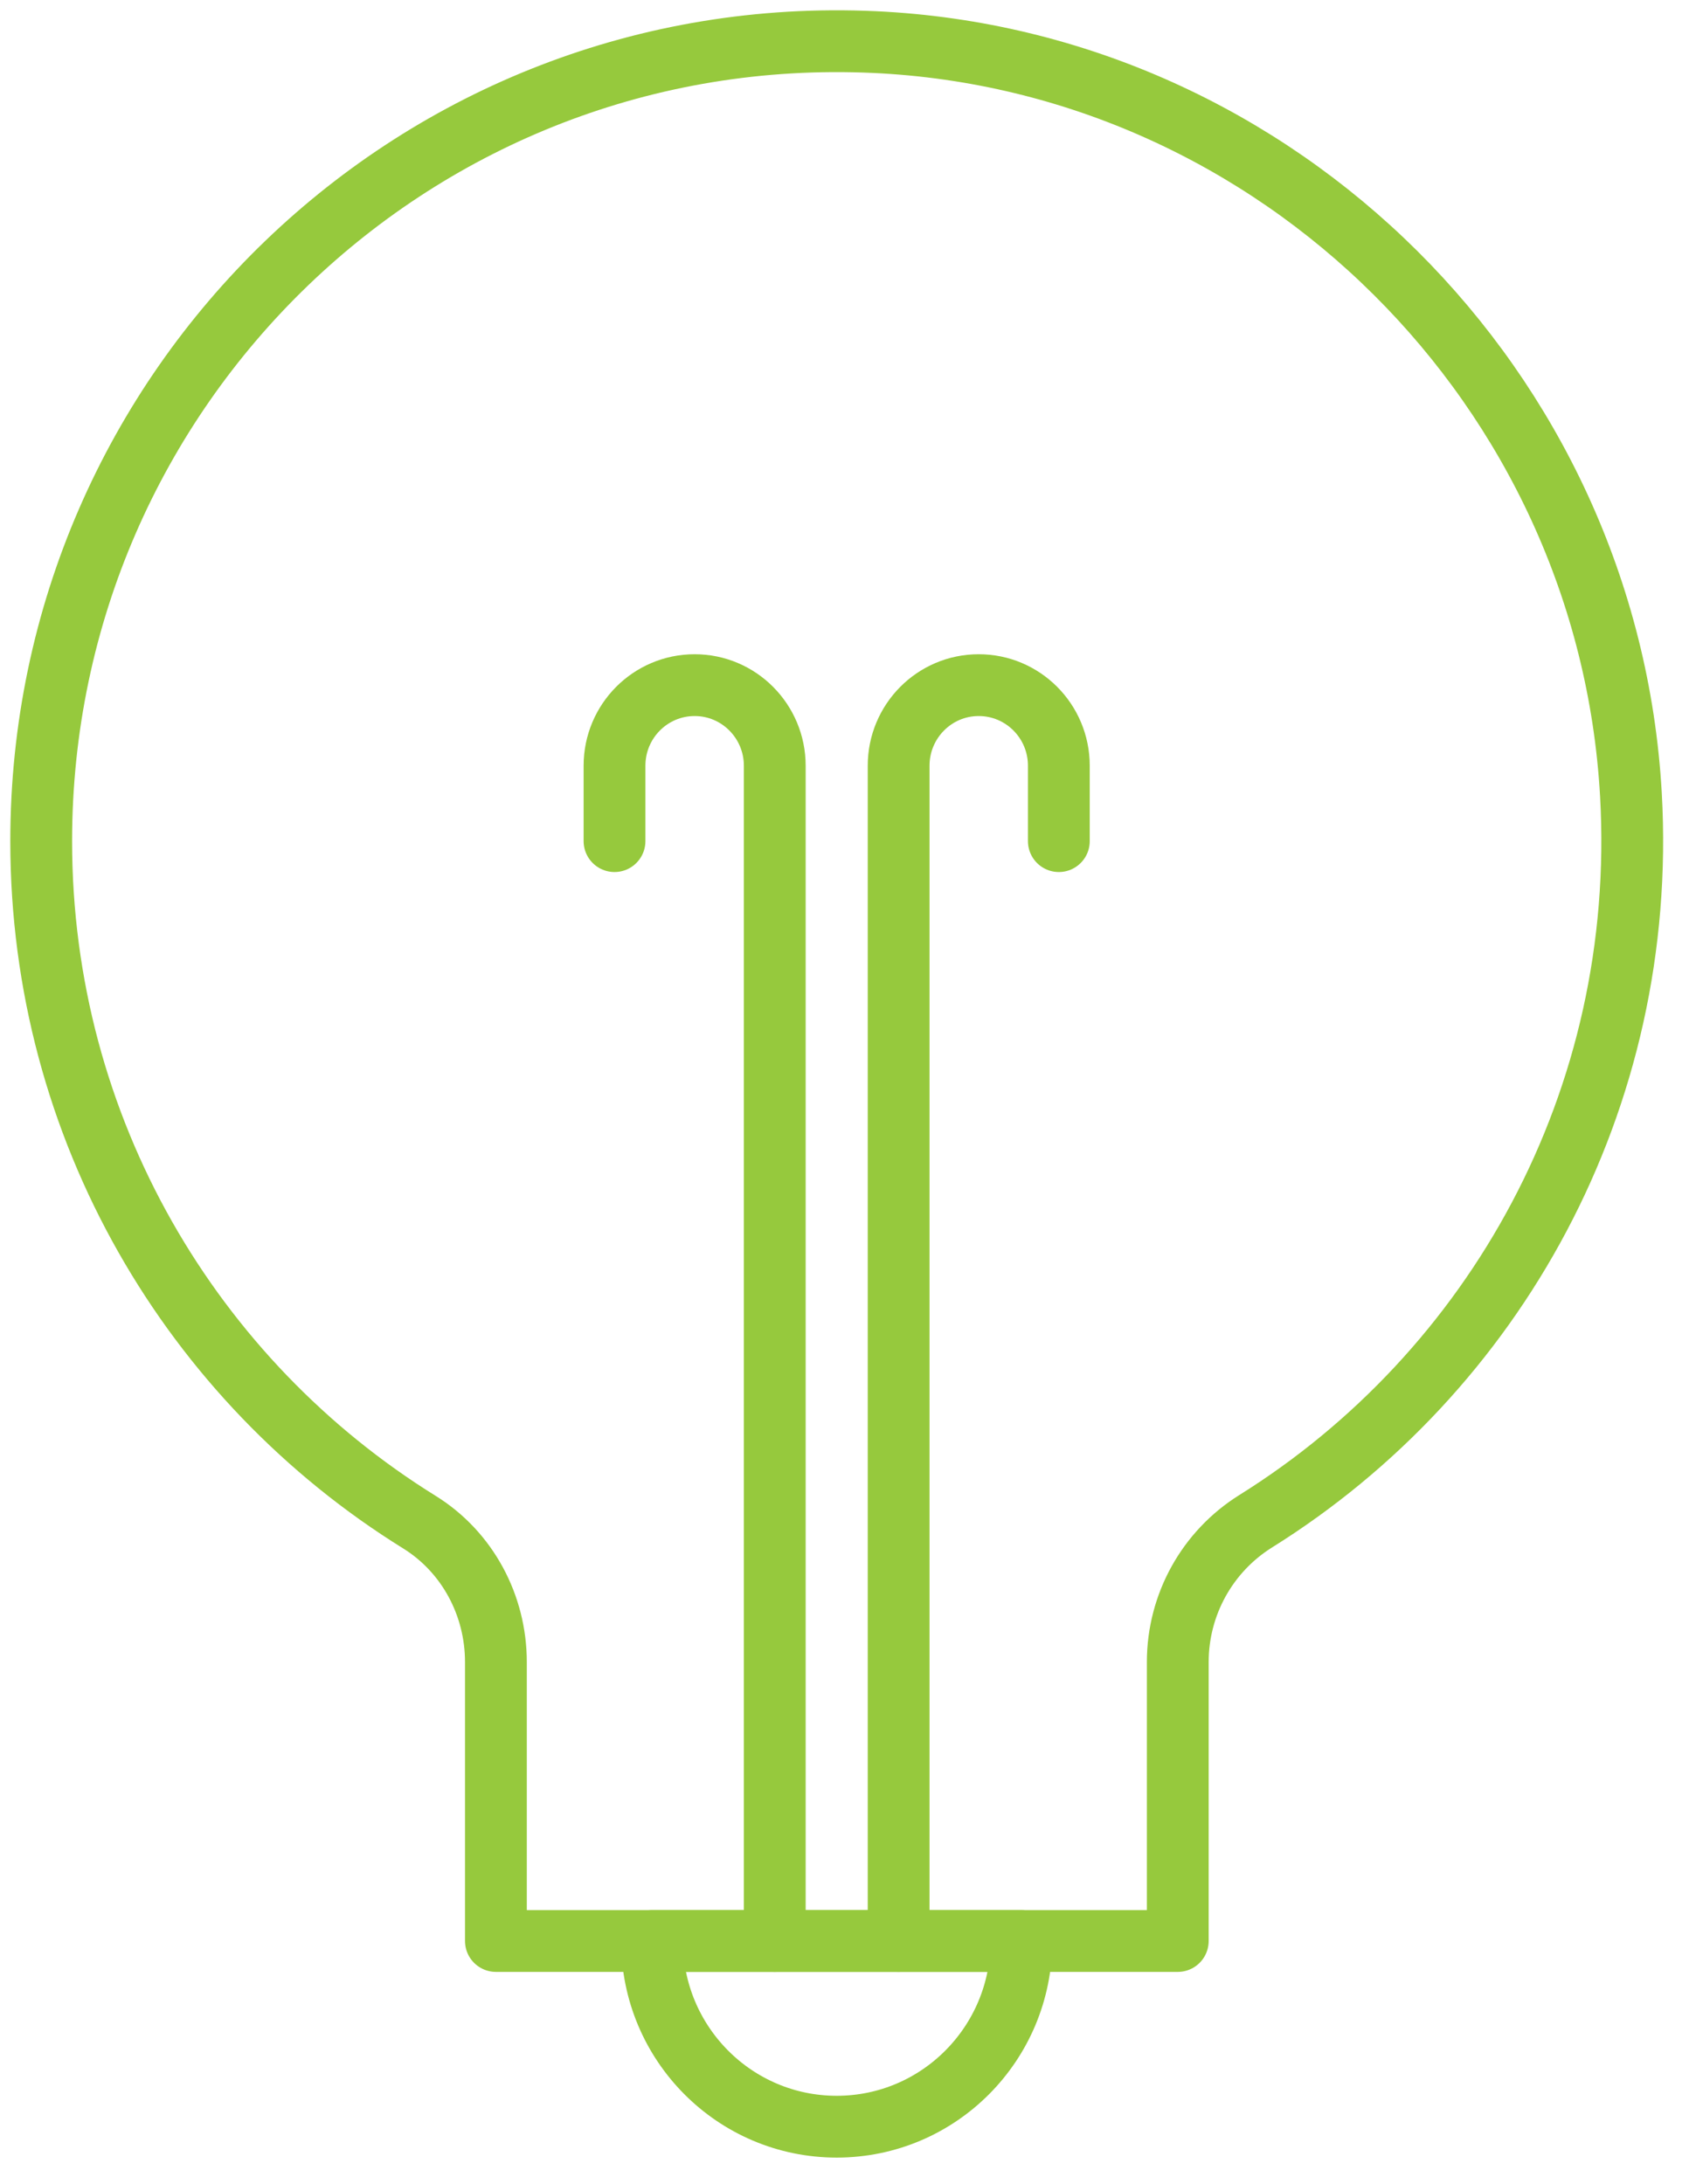
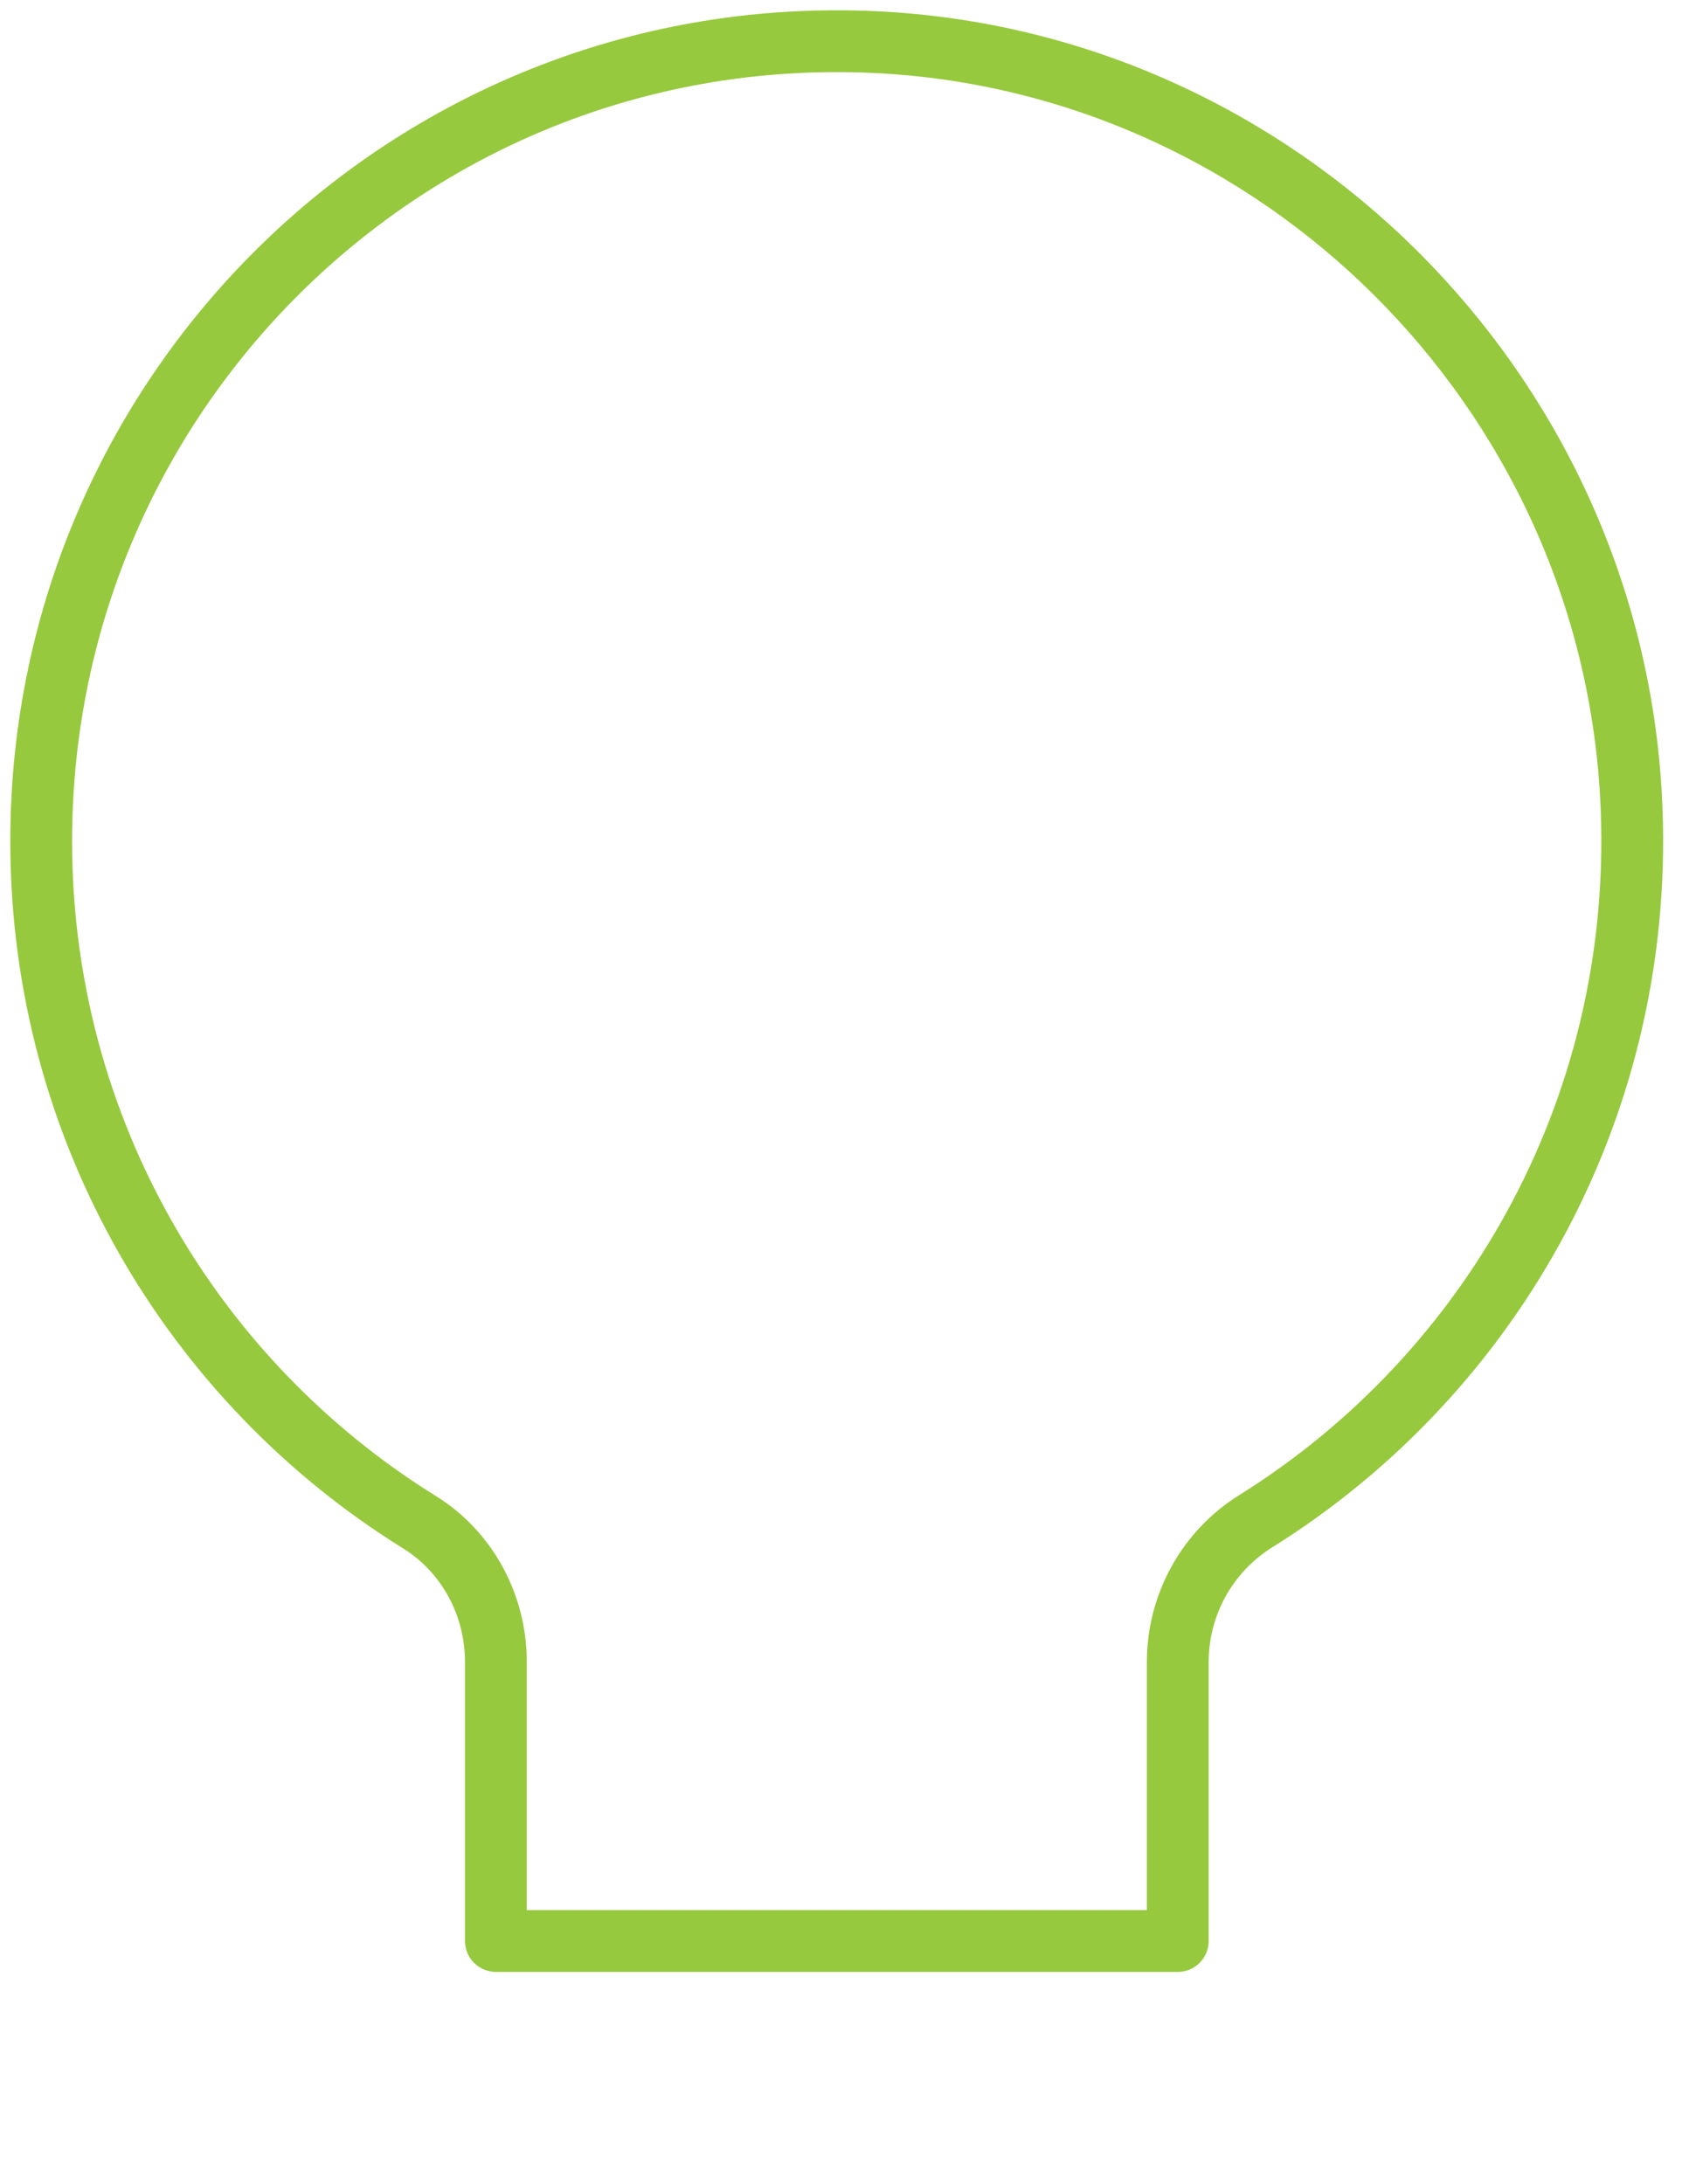
<svg xmlns="http://www.w3.org/2000/svg" width="41" height="53" viewBox="0 0 41 53" fill="none">
  <path d="M39.59 19.28C40.01 26.716 36.266 33.31 30.483 36.919C29.307 37.653 28.59 38.943 28.59 40.337V47.107H12.038V40.337C12.038 38.96 11.348 37.667 10.183 36.943C4.669 33.525 1 27.399 1 20.414C1 9.386 10.141 0.508 21.224 1.021C31.035 1.475 39.031 9.421 39.59 19.28Z" stroke="#96C93D" stroke-width="1.5" stroke-linecap="round" stroke-linejoin="round" />
-   <path d="M15.828 47.107C15.828 49.596 17.835 51.614 20.311 51.614C22.787 51.614 24.794 49.596 24.794 47.107H15.828Z" stroke="#96C93D" stroke-width="1.5" stroke-linecap="round" stroke-linejoin="round" />
-   <path d="M21.814 47.107V18.584C21.814 17.506 22.682 16.628 23.758 16.628C24.831 16.628 25.703 17.502 25.703 18.584V20.414" stroke="#96C93D" stroke-width="1.5" stroke-linecap="round" stroke-linejoin="round" />
-   <path d="M18.807 47.107V18.584C18.807 17.506 17.938 16.628 16.862 16.628C15.789 16.628 14.917 17.502 14.917 18.584V20.414" stroke="#96C93D" stroke-width="1.5" stroke-linecap="round" stroke-linejoin="round" />
</svg>